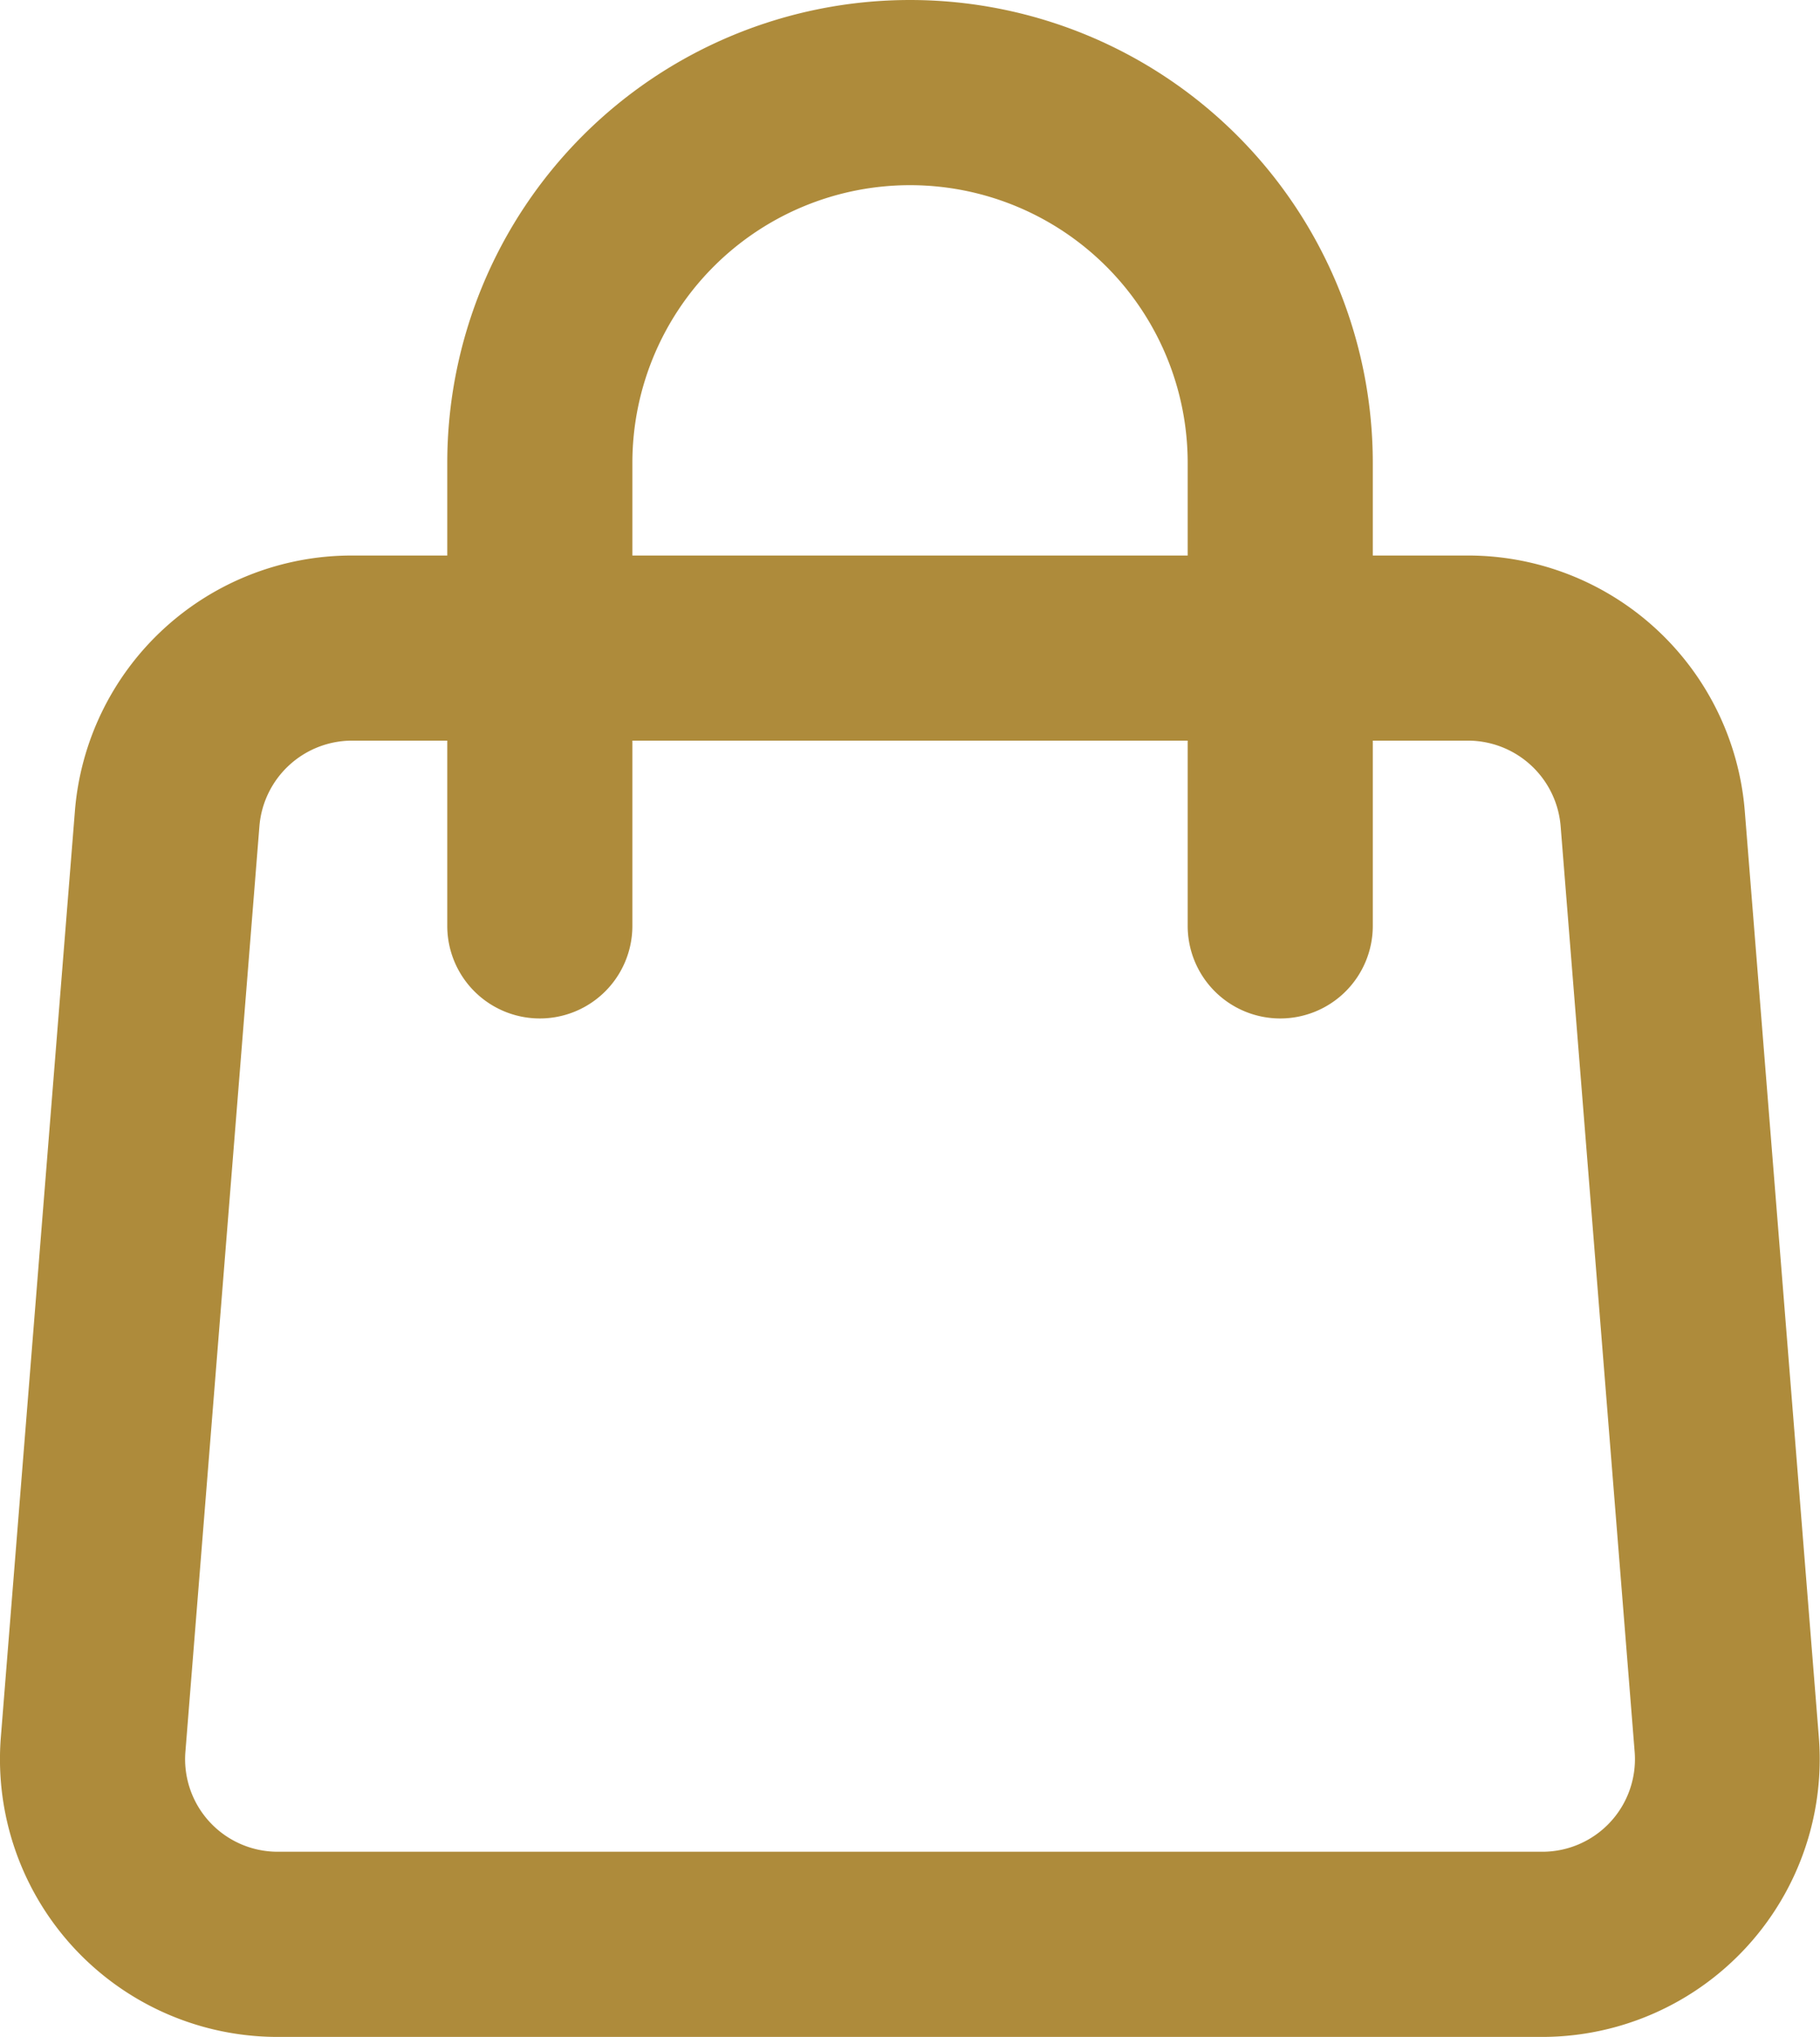
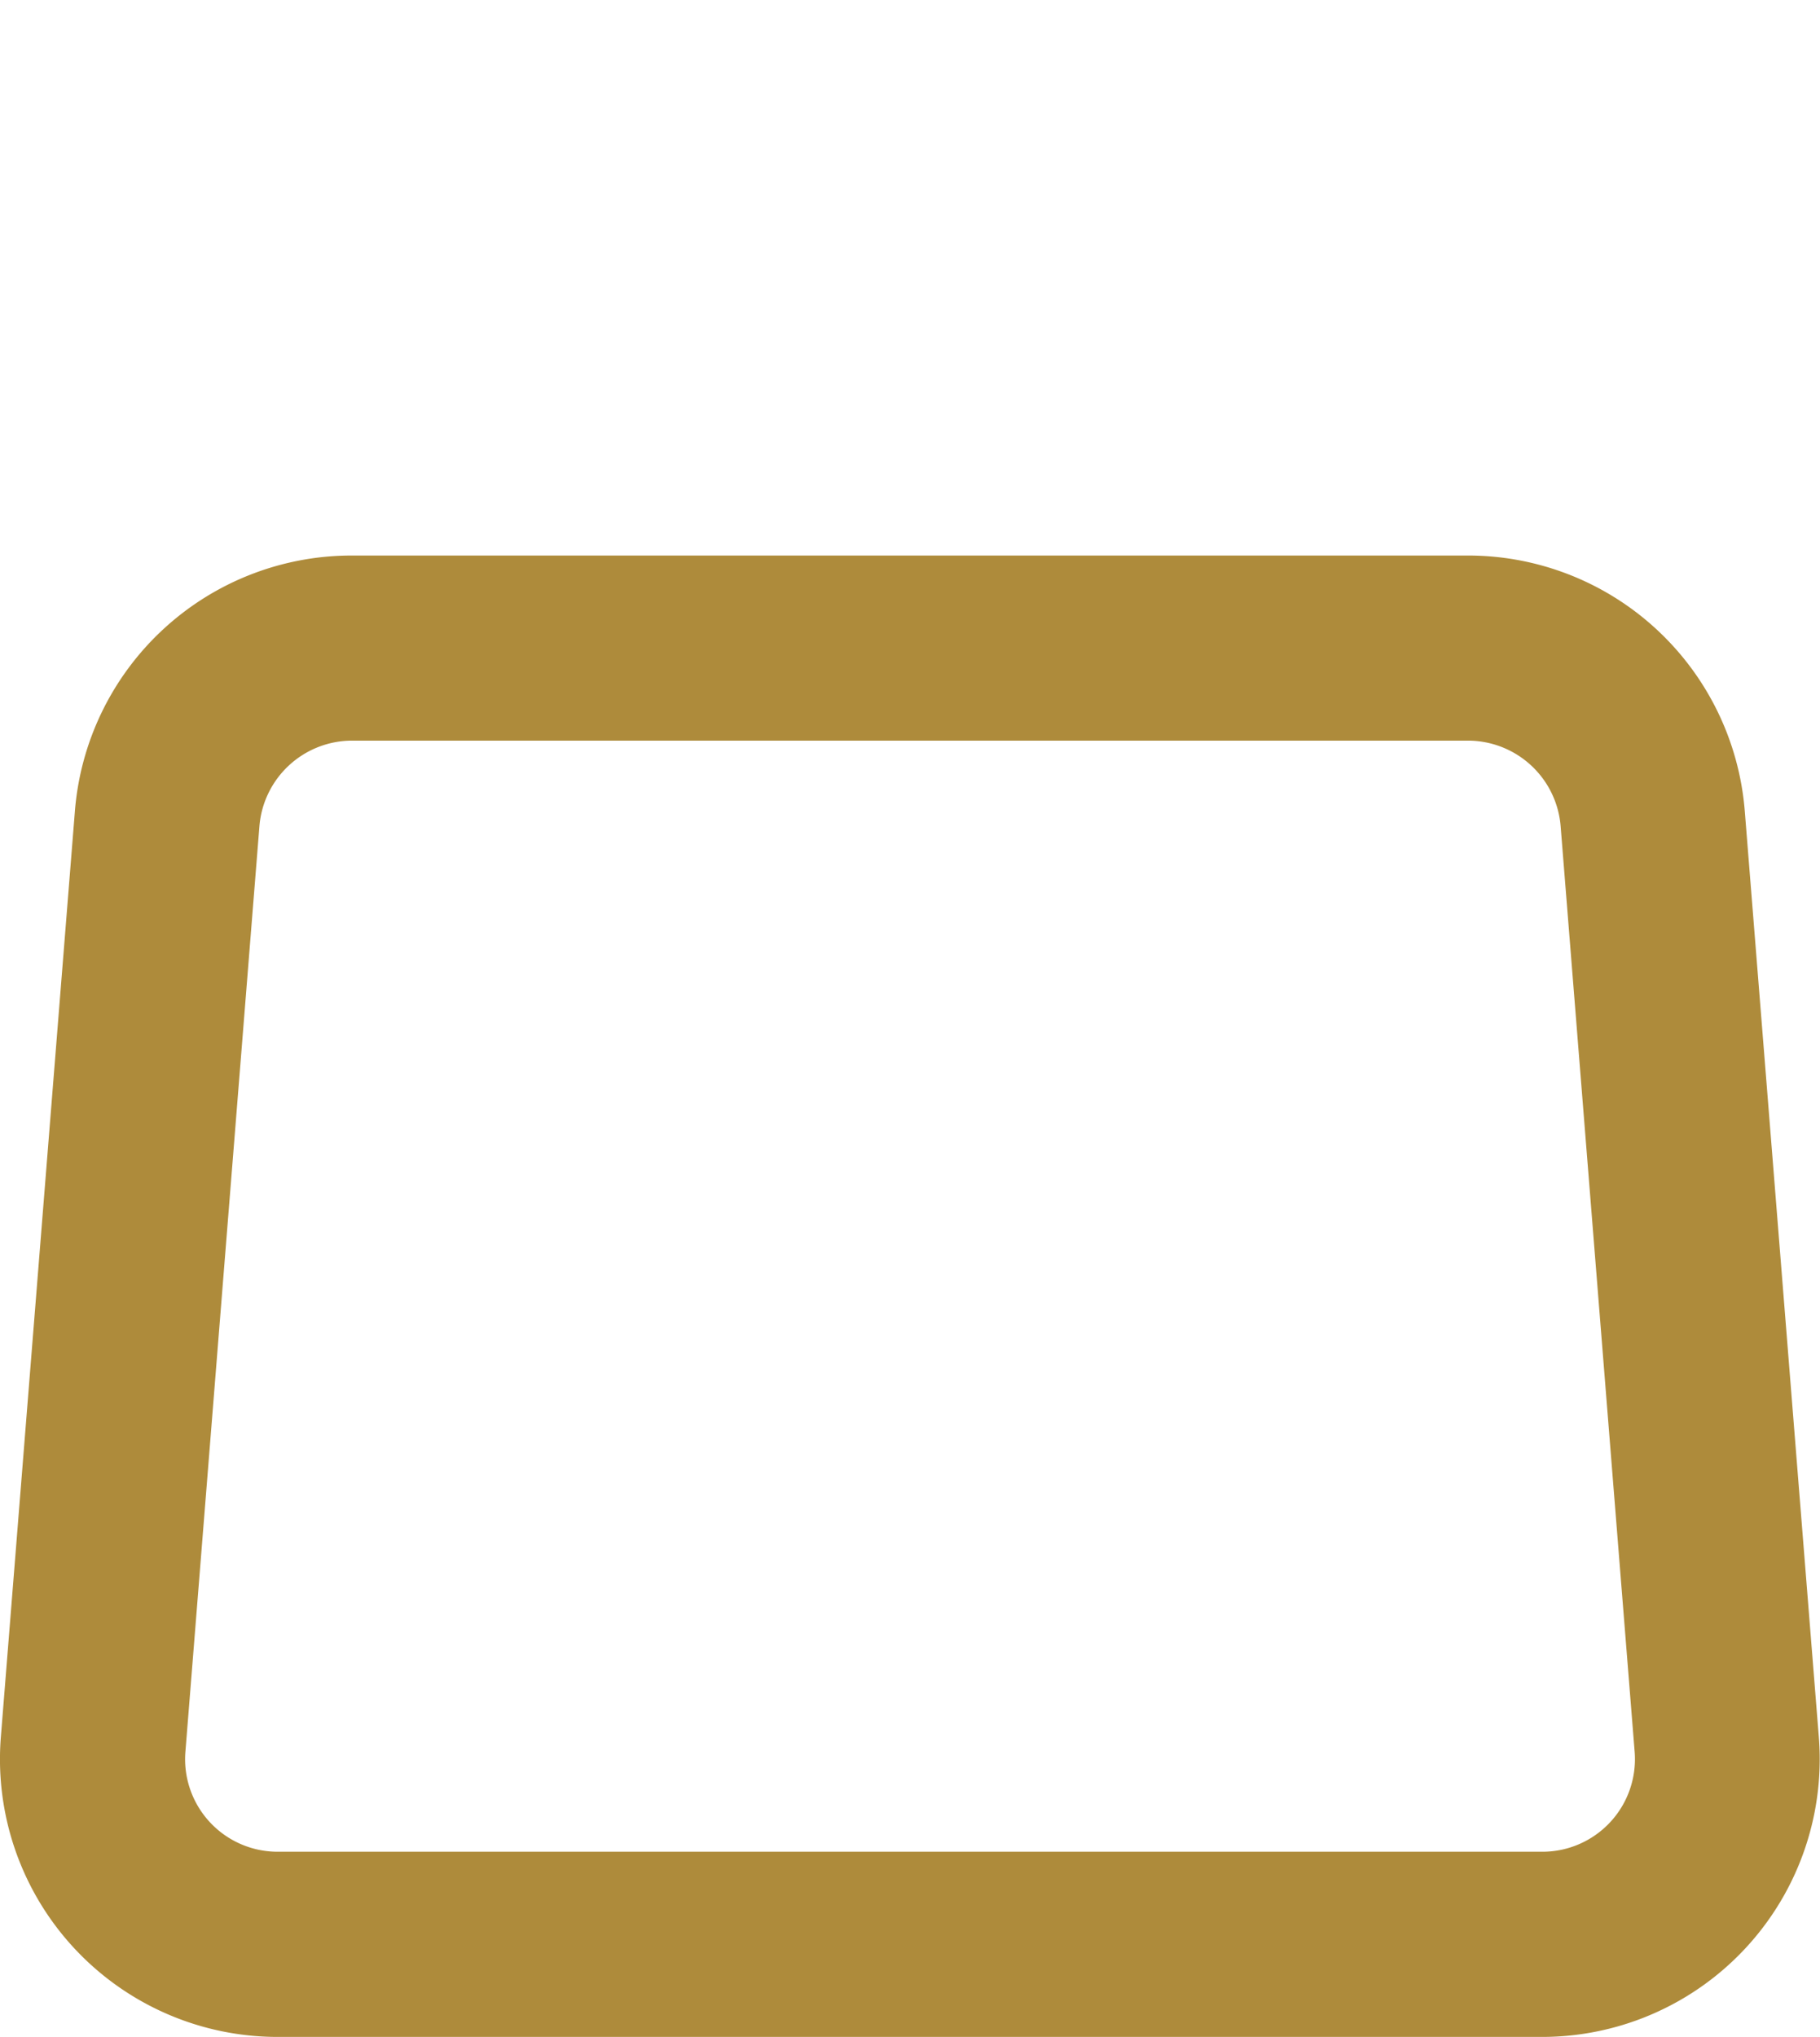
<svg xmlns="http://www.w3.org/2000/svg" width="29.497" height="33" viewBox="0 0 29.497 33">
  <g id="Icon_akar-shopping-bag" data-name="Icon akar-shopping-bag" transform="translate(-3.251 -1.5)">
    <path id="Path_42" data-name="Path 42" d="M8.956,10.5v0H27.043a4.5,4.5,0,0,1,4.486,4.141l1.2,15A4.5,4.5,0,0,1,28.25,34.5H7.75a4.5,4.5,0,0,1-4.485-4.86l1.2-15A4.5,4.5,0,0,1,8.956,10.5Zm19.294,21a1.5,1.5,0,0,0,1.494-1.62l-1.2-15a1.508,1.508,0,0,0-1.5-1.381H8.956a1.508,1.508,0,0,0-1.5,1.38l-1.2,15A1.5,1.5,0,0,0,7.751,31.5Z" fill="#ae8b3b" />
-     <path id="Path_43" data-name="Path 43" d="M24,18a1.5,1.5,0,0,1-1.5-1.5V9a4.5,4.5,0,0,0-9,0v7.5a1.5,1.5,0,0,1-3,0V9a7.5,7.5,0,0,1,15,0v7.5A1.5,1.5,0,0,1,24,18Z" fill="#ae8b3b" />
  </g>
</svg>